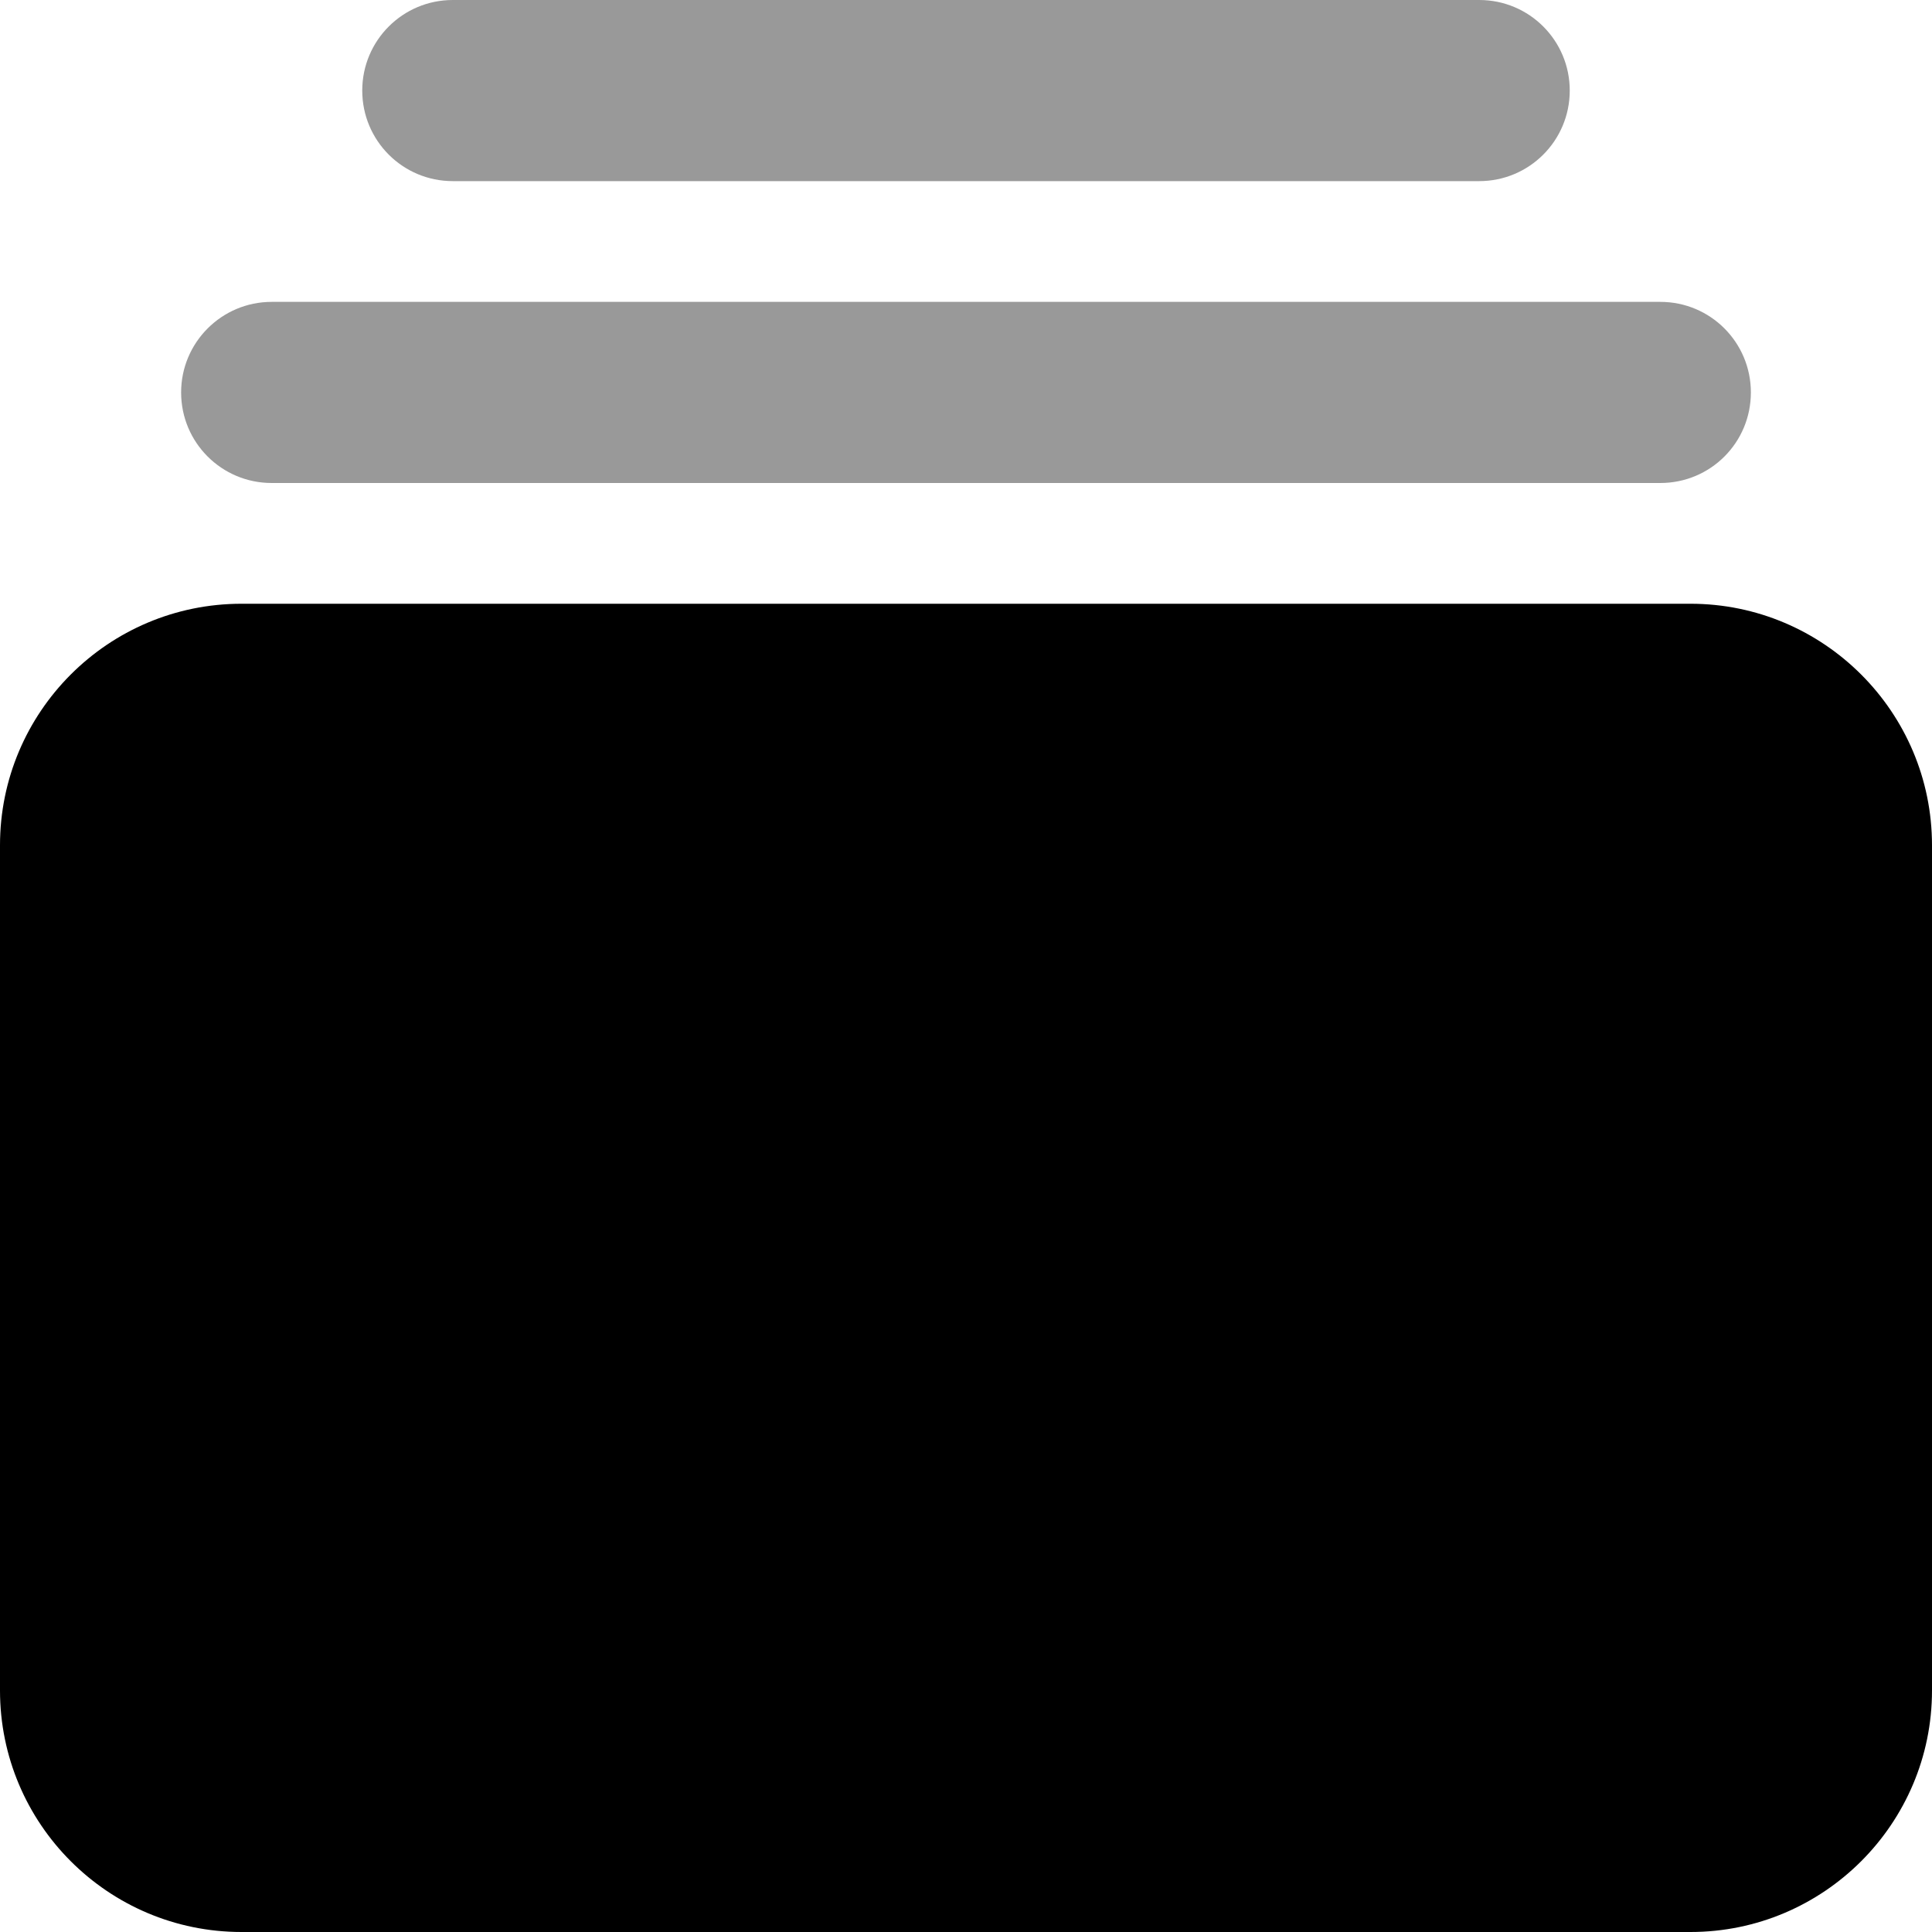
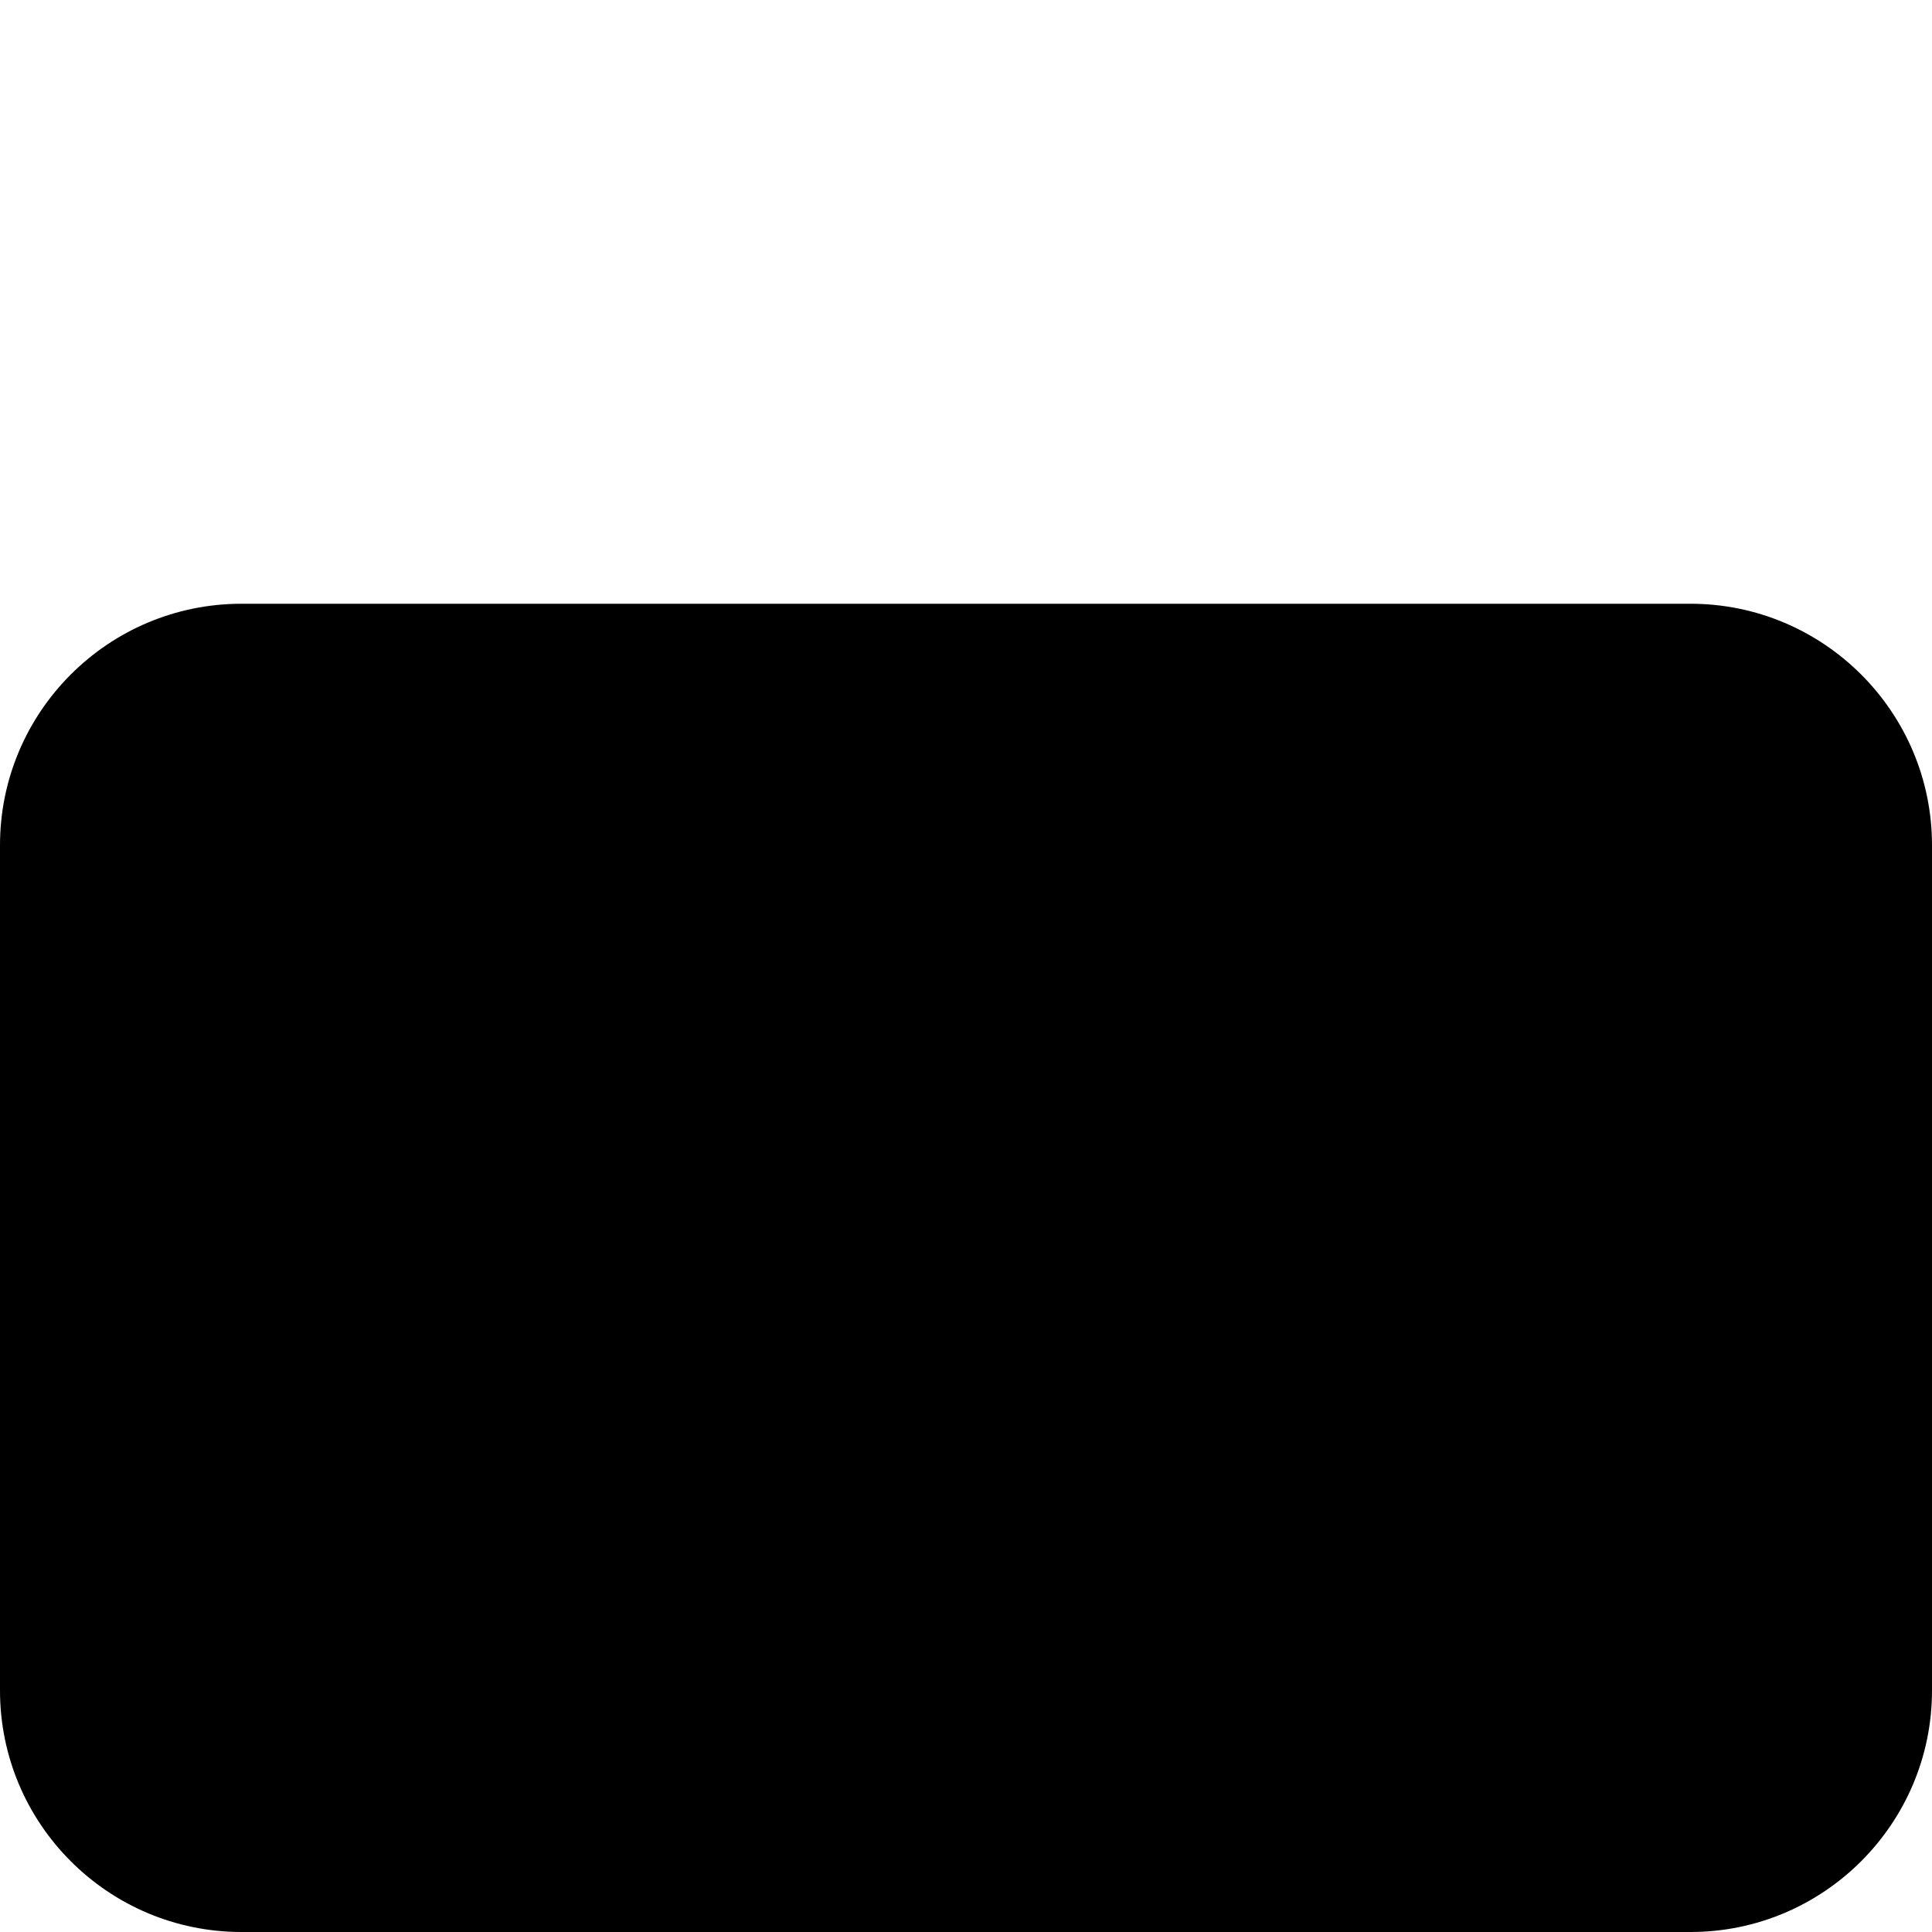
<svg xmlns="http://www.w3.org/2000/svg" viewBox="0 0 512 512">
  <defs>
    <style>.fa-secondary{opacity:.4}</style>
  </defs>
-   <path class="fa-primary" d="M448 160C483.3 160 512 188.7 512 224V448C512 483.3 483.3 512 448 512H64C28.65 512 0 483.3 0 448V224C0 188.7 28.65 160 64 160H448z" />
-   <path class="fa-secondary" d="M440 128H72C58.75 128 48 117.3 48 104C48 90.75 58.75 80 72 80H440C453.3 80 464 90.75 464 104C464 117.3 453.3 128 440 128zM392 48H120C106.7 48 96 37.25 96 24C96 10.75 106.7 0 120 0H392C405.3 0 416 10.75 416 24C416 37.25 405.3 48 392 48z" />
+   <path class="fa-primary" d="M448 160C483.3 160 512 188.7 512 224V448C512 483.3 483.3 512 448 512H64C28.65 512 0 483.3 0 448V224C0 188.7 28.65 160 64 160z" />
</svg>